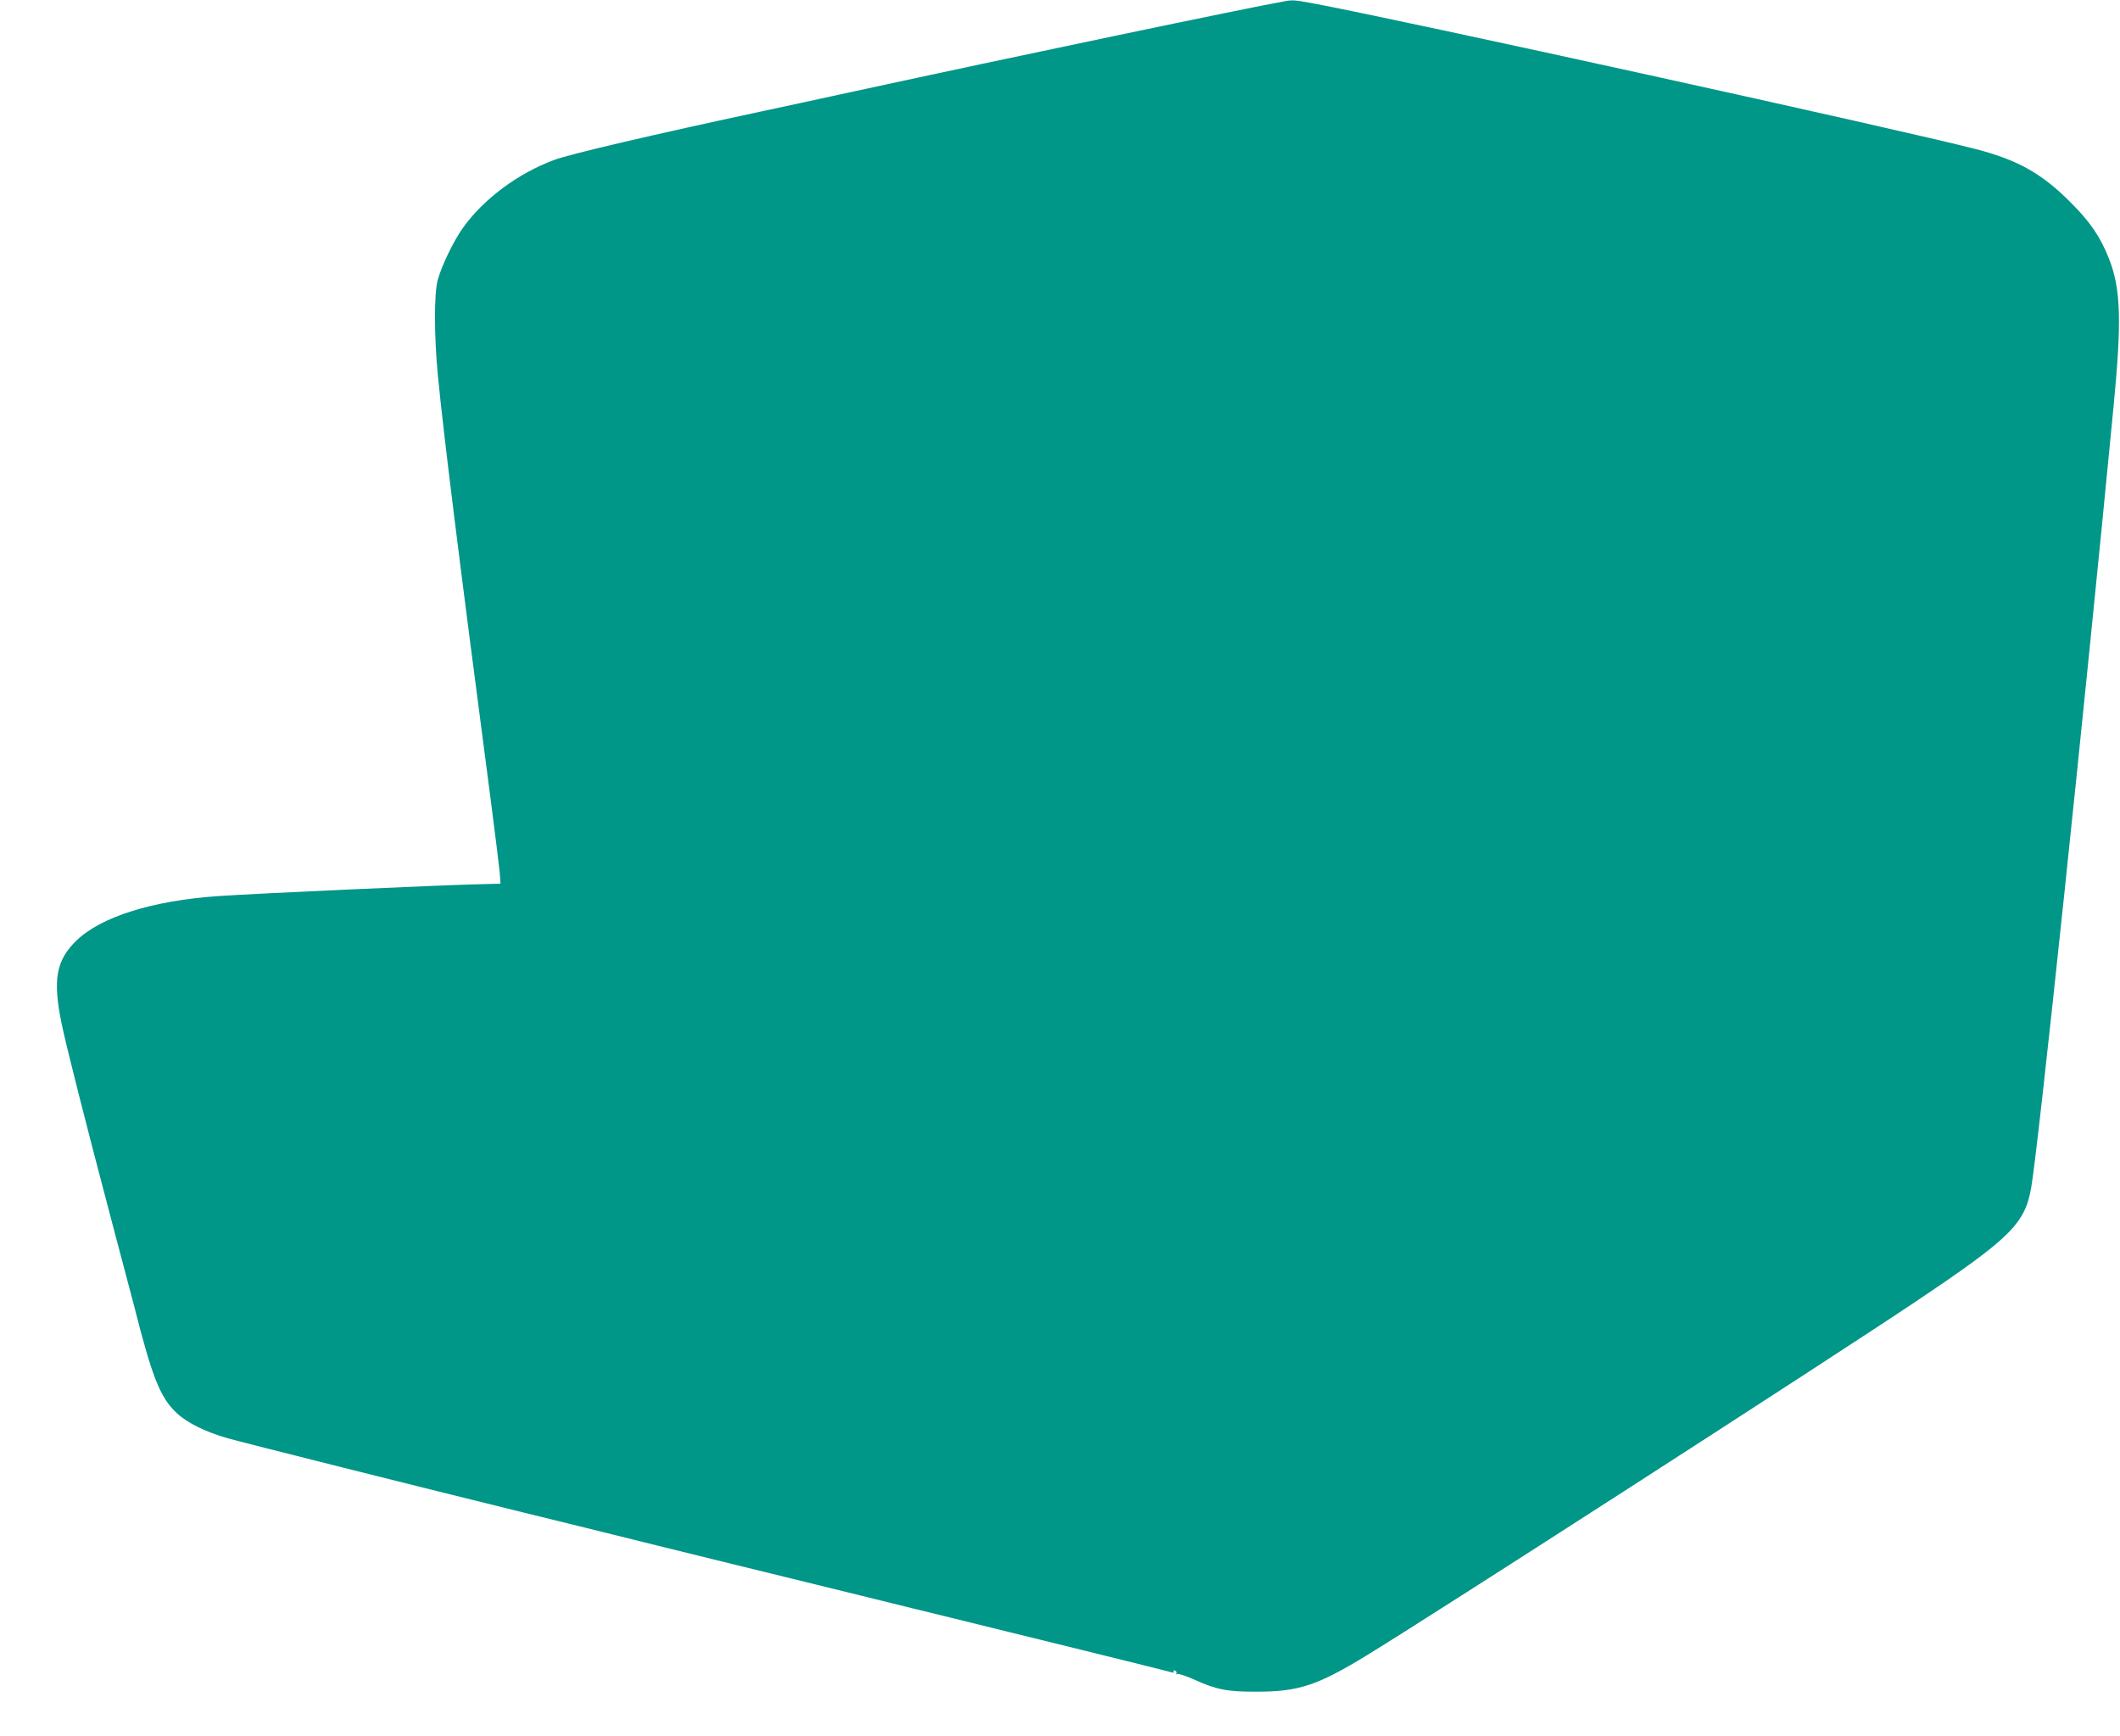
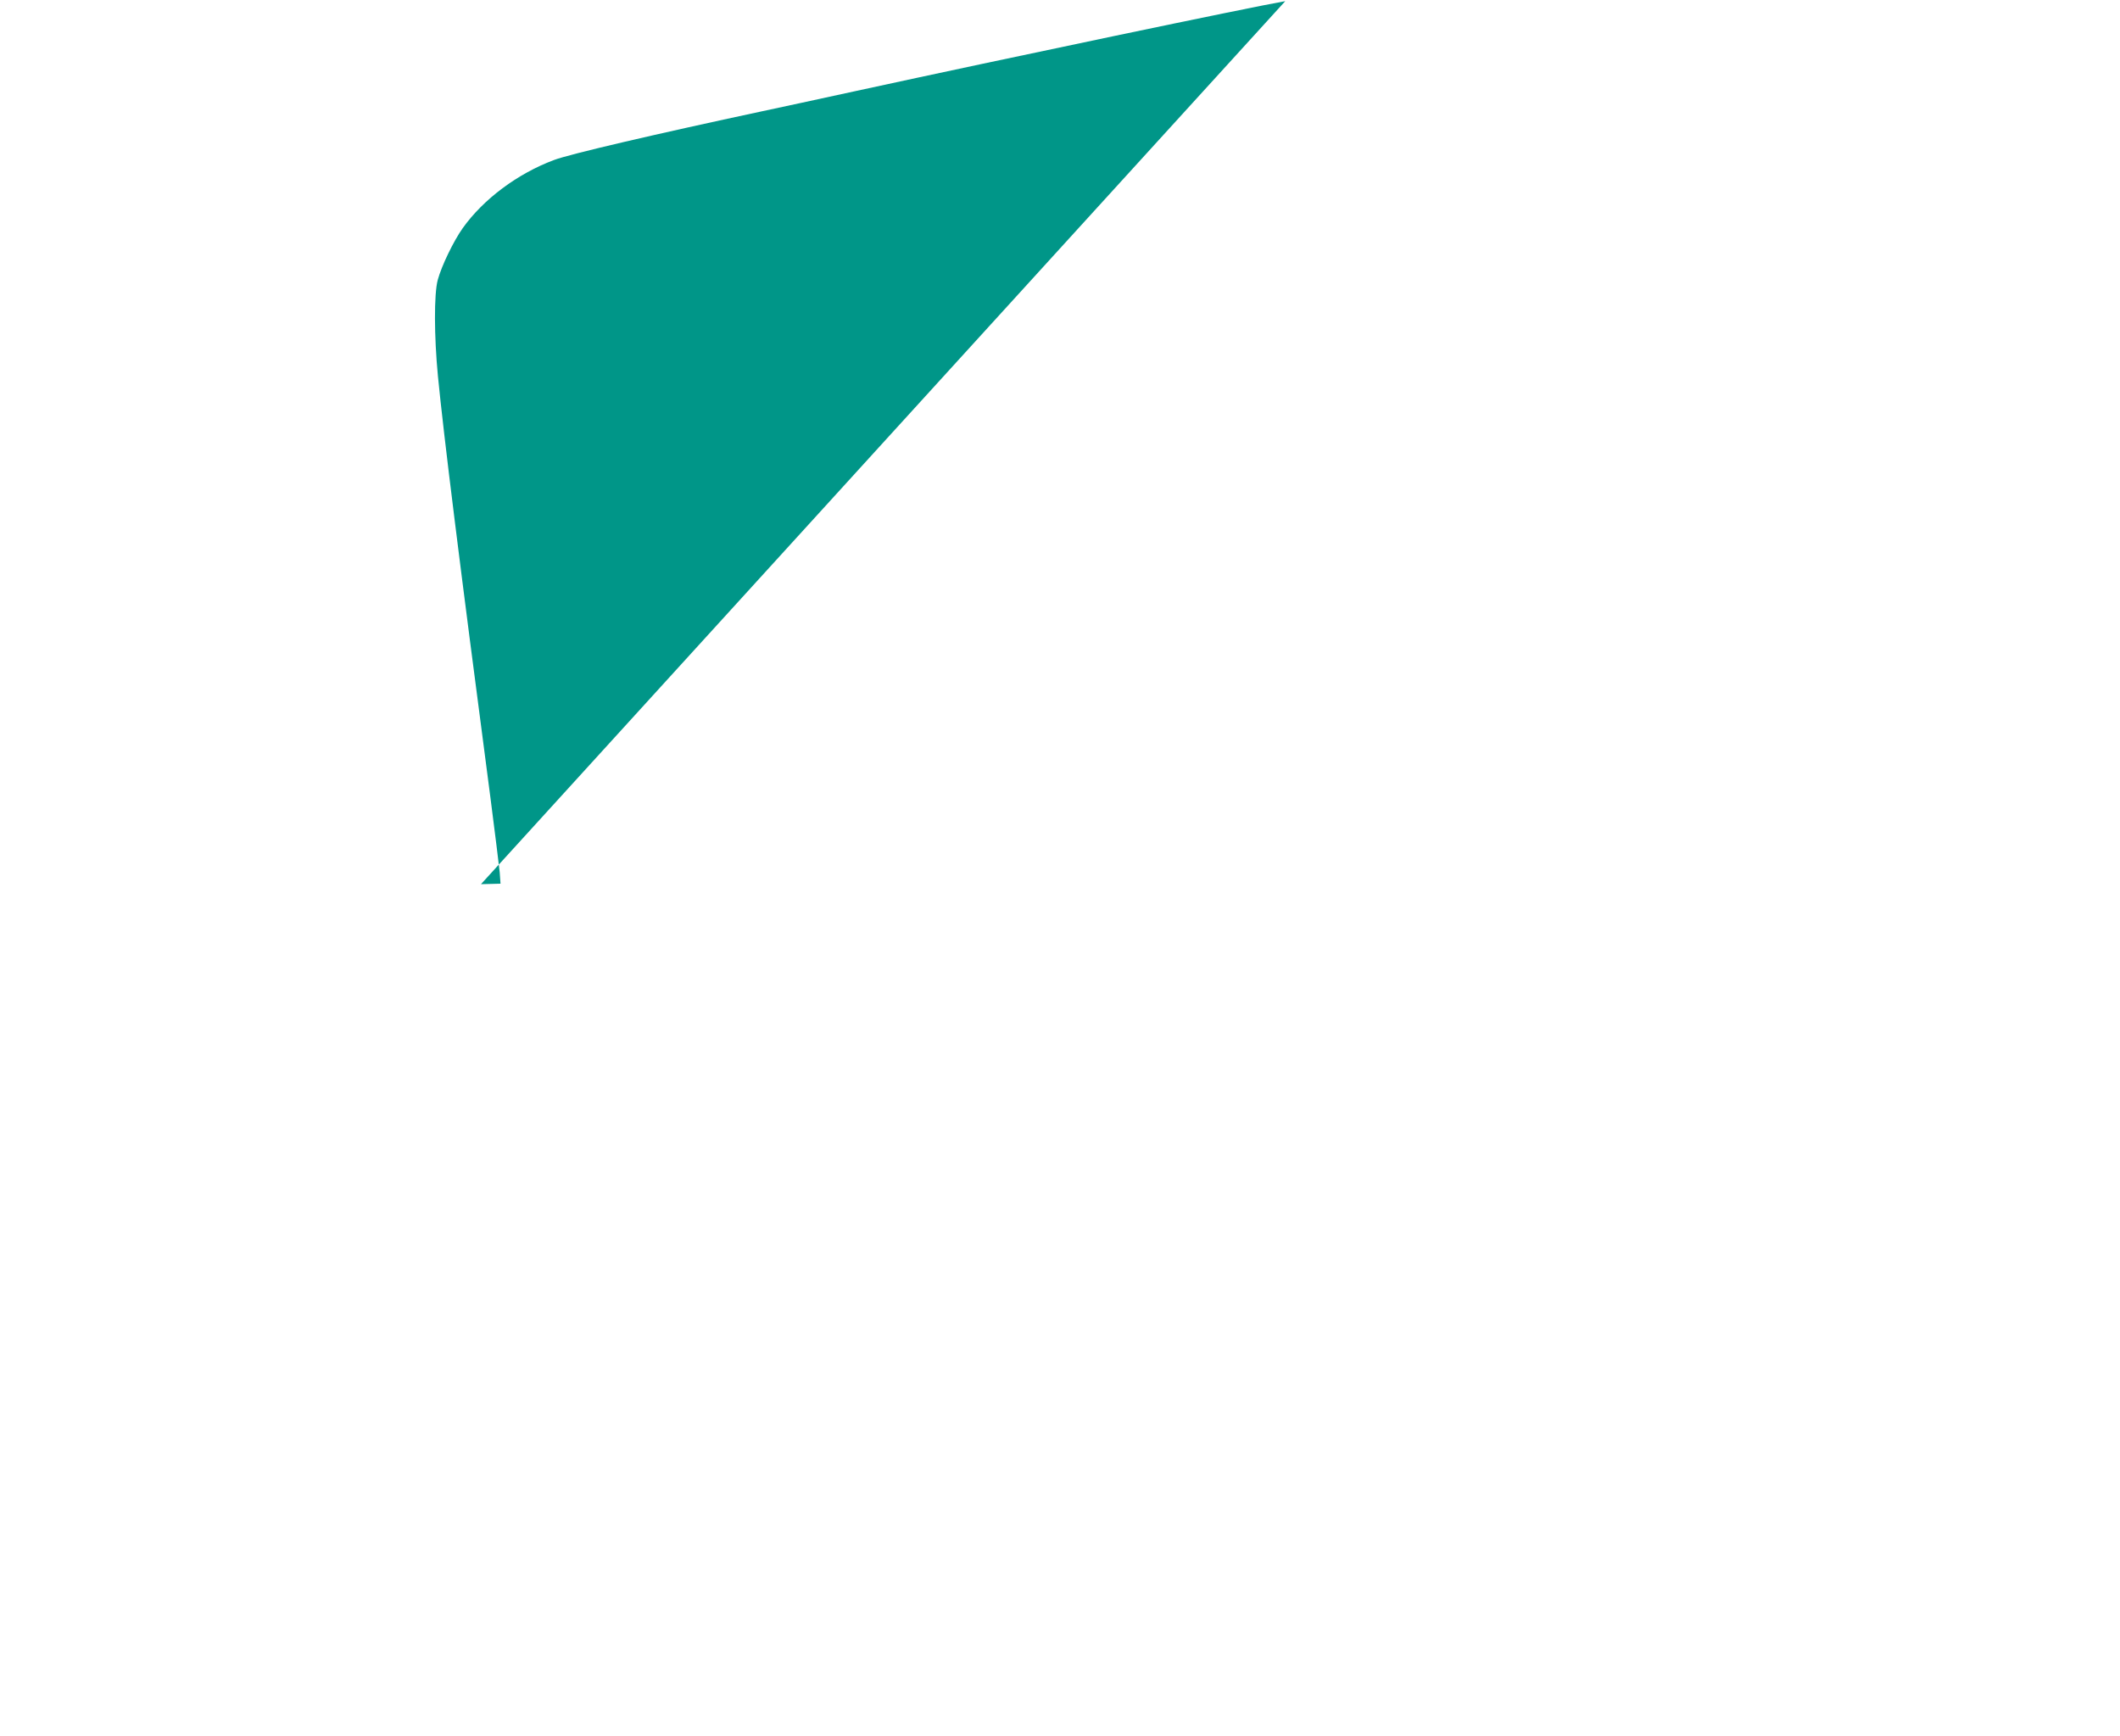
<svg xmlns="http://www.w3.org/2000/svg" version="1.0" width="1280pt" height="1048pt" viewBox="0 0 1280 1048" preserveAspectRatio="xMidYMid meet">
  <g transform="translate(0,1048) scale(0.1,-0.1)" fill="#009688" stroke="none">
-     <path d="M7760 10473 c-209 -36 -1675 -343 -2595 -543 -231 -50 -483 -105 -560 -121 -645 -138 -1169 -260 -1260 -295 -220 -82 -426 -236 -551 -411 -56 -79 -128 -228 -151 -313 -23 -85 -22 -340 1 -580 35 -358 129 -1115 317 -2545 27 -209 52 -411 56 -450 l5 -70 -118 -3 c-257 -6 -1354 -56 -1589 -72 -398 -28 -708 -126 -855 -270 -121 -118 -142 -234 -89 -495 27 -133 148 -610 304 -1200 70 -264 131 -493 135 -510 108 -428 157 -552 256 -645 63 -60 175 -115 309 -153 90 -26 1174 -298 1780 -447 176 -43 541 -133 810 -200 270 -67 573 -141 675 -166 102 -25 349 -86 550 -135 201 -50 446 -110 545 -134 335 -82 1320 -325 1339 -331 12 -4 16 -2 12 5 -5 7 -1 9 8 5 9 -3 13 -11 9 -17 -3 -6 -1 -7 5 -3 6 3 51 -11 100 -33 136 -62 202 -75 382 -74 249 0 363 37 655 215 382 232 2801 1791 3320 2139 574 385 661 470 699 690 43 244 322 2893 497 4714 50 517 44 712 -27 892 -53 134 -112 221 -234 343 -174 174 -317 254 -571 320 -440 114 -3480 783 -4008 881 -106 19 -115 20 -161 12z" />
+     <path d="M7760 10473 c-209 -36 -1675 -343 -2595 -543 -231 -50 -483 -105 -560 -121 -645 -138 -1169 -260 -1260 -295 -220 -82 -426 -236 -551 -411 -56 -79 -128 -228 -151 -313 -23 -85 -22 -340 1 -580 35 -358 129 -1115 317 -2545 27 -209 52 -411 56 -450 l5 -70 -118 -3 z" />
  </g>
</svg>